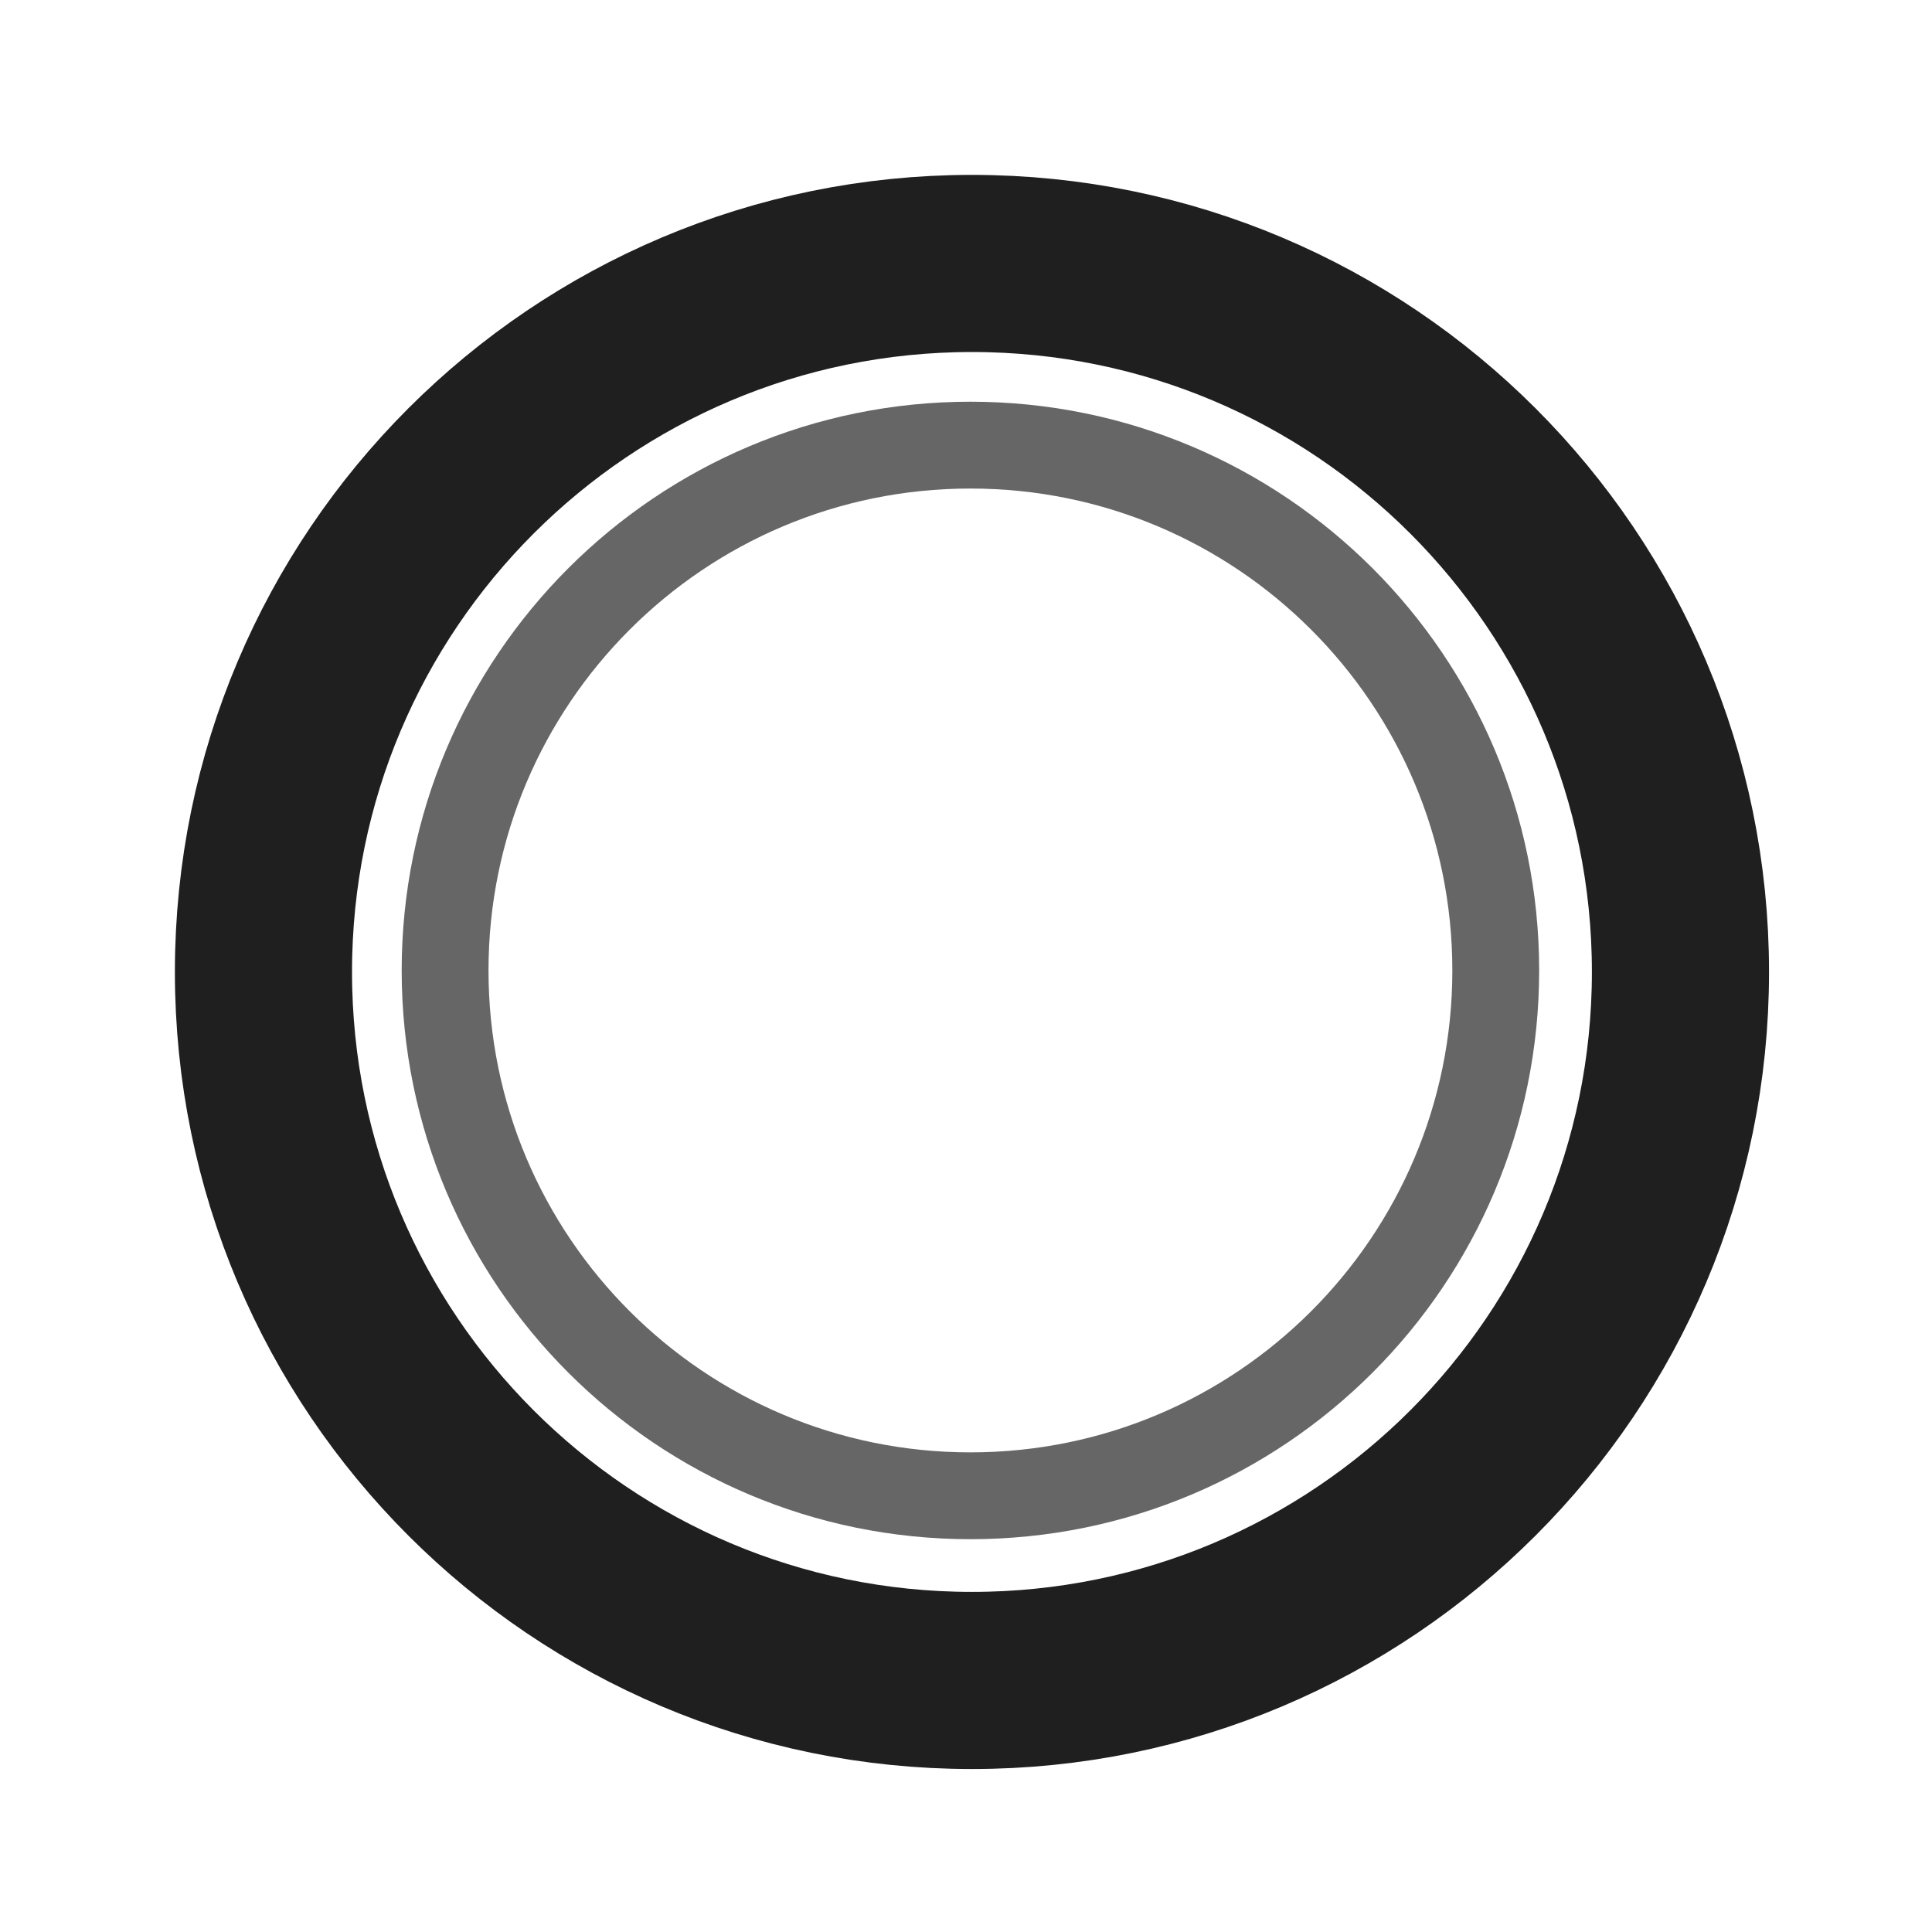
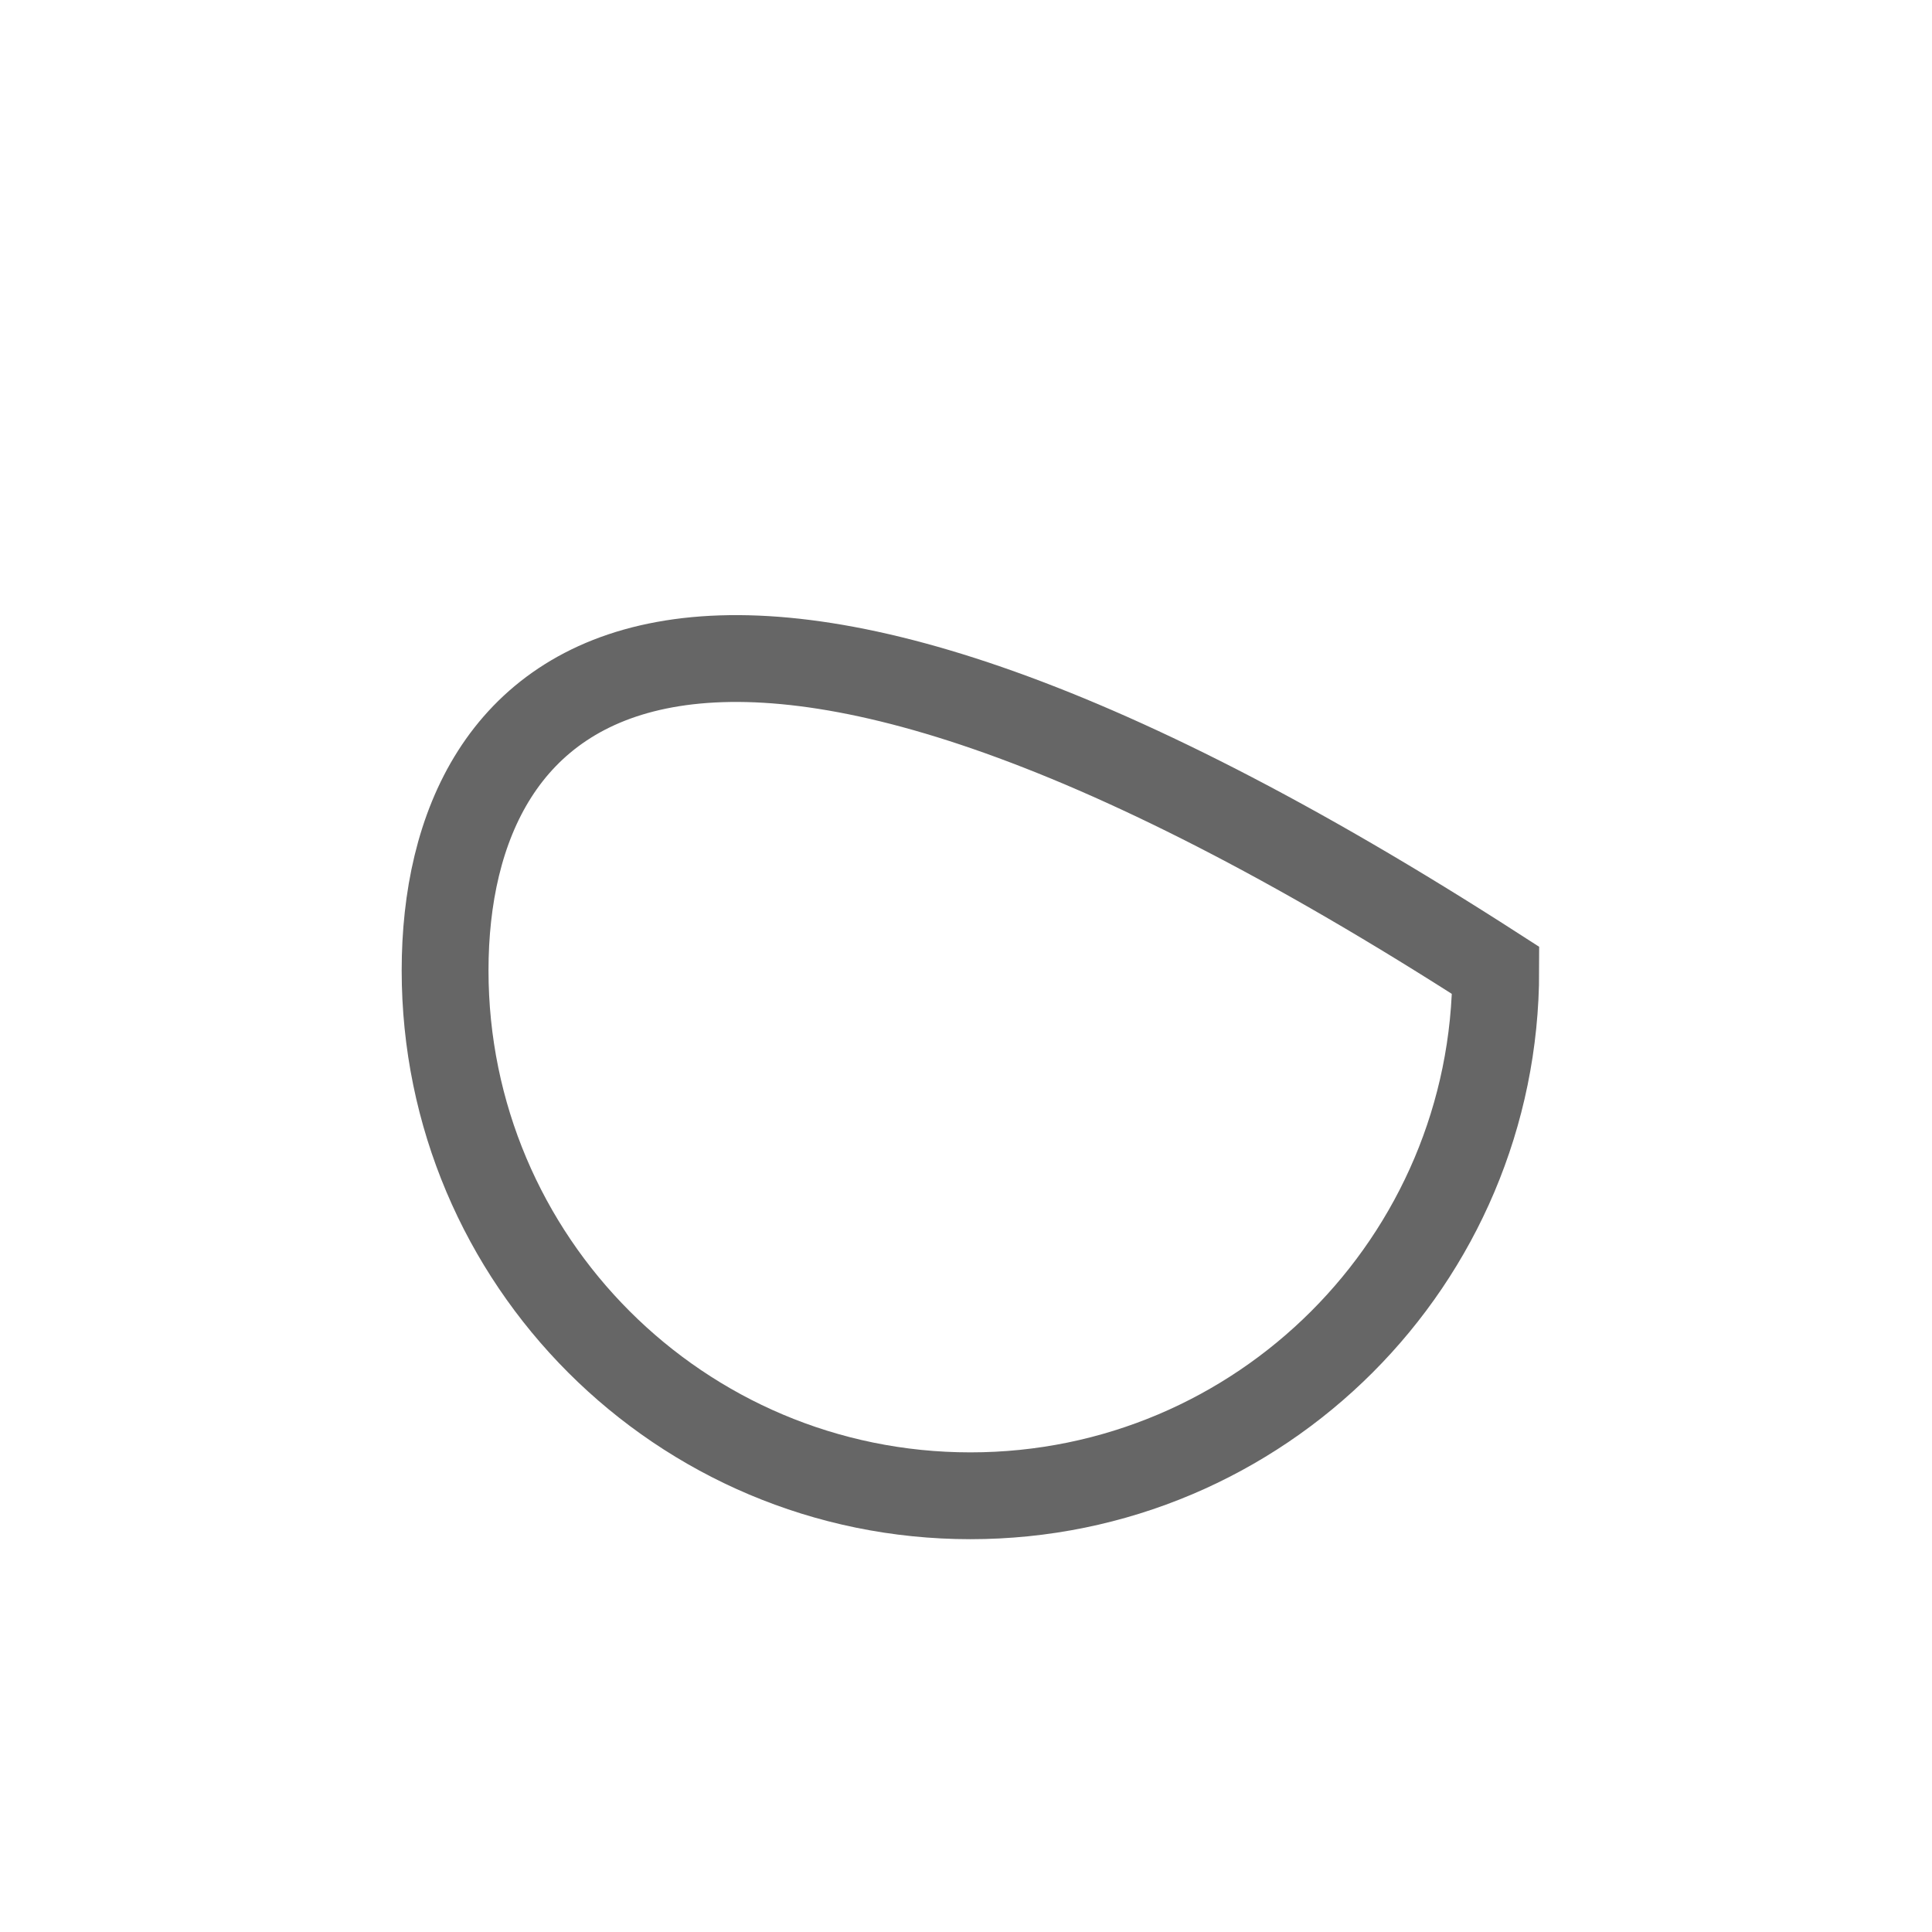
<svg xmlns="http://www.w3.org/2000/svg" width="66" height="66" viewBox="0 0 66 66" fill="none">
-   <path d="M33.203 57.407C46.571 57.407 57.407 46.571 57.407 33.203C57.407 19.836 46.571 9 33.203 9C19.836 9 9 19.836 9 33.203C9 46.571 19.836 57.407 33.203 57.407Z" stroke="#1F1F1F" stroke-width="6.051" />
-   <path d="M33.151 51.098C43.062 51.098 51.097 43.063 51.097 33.152C51.097 23.241 43.062 15.206 33.151 15.206C23.24 15.206 15.205 23.241 15.205 33.152C15.205 43.063 23.24 51.098 33.151 51.098Z" stroke="#666666" stroke-width="2.966" />
+   <path d="M33.151 51.098C43.062 51.098 51.097 43.063 51.097 33.152C23.24 15.206 15.205 23.241 15.205 33.152C15.205 43.063 23.24 51.098 33.151 51.098Z" stroke="#666666" stroke-width="2.966" />
</svg>